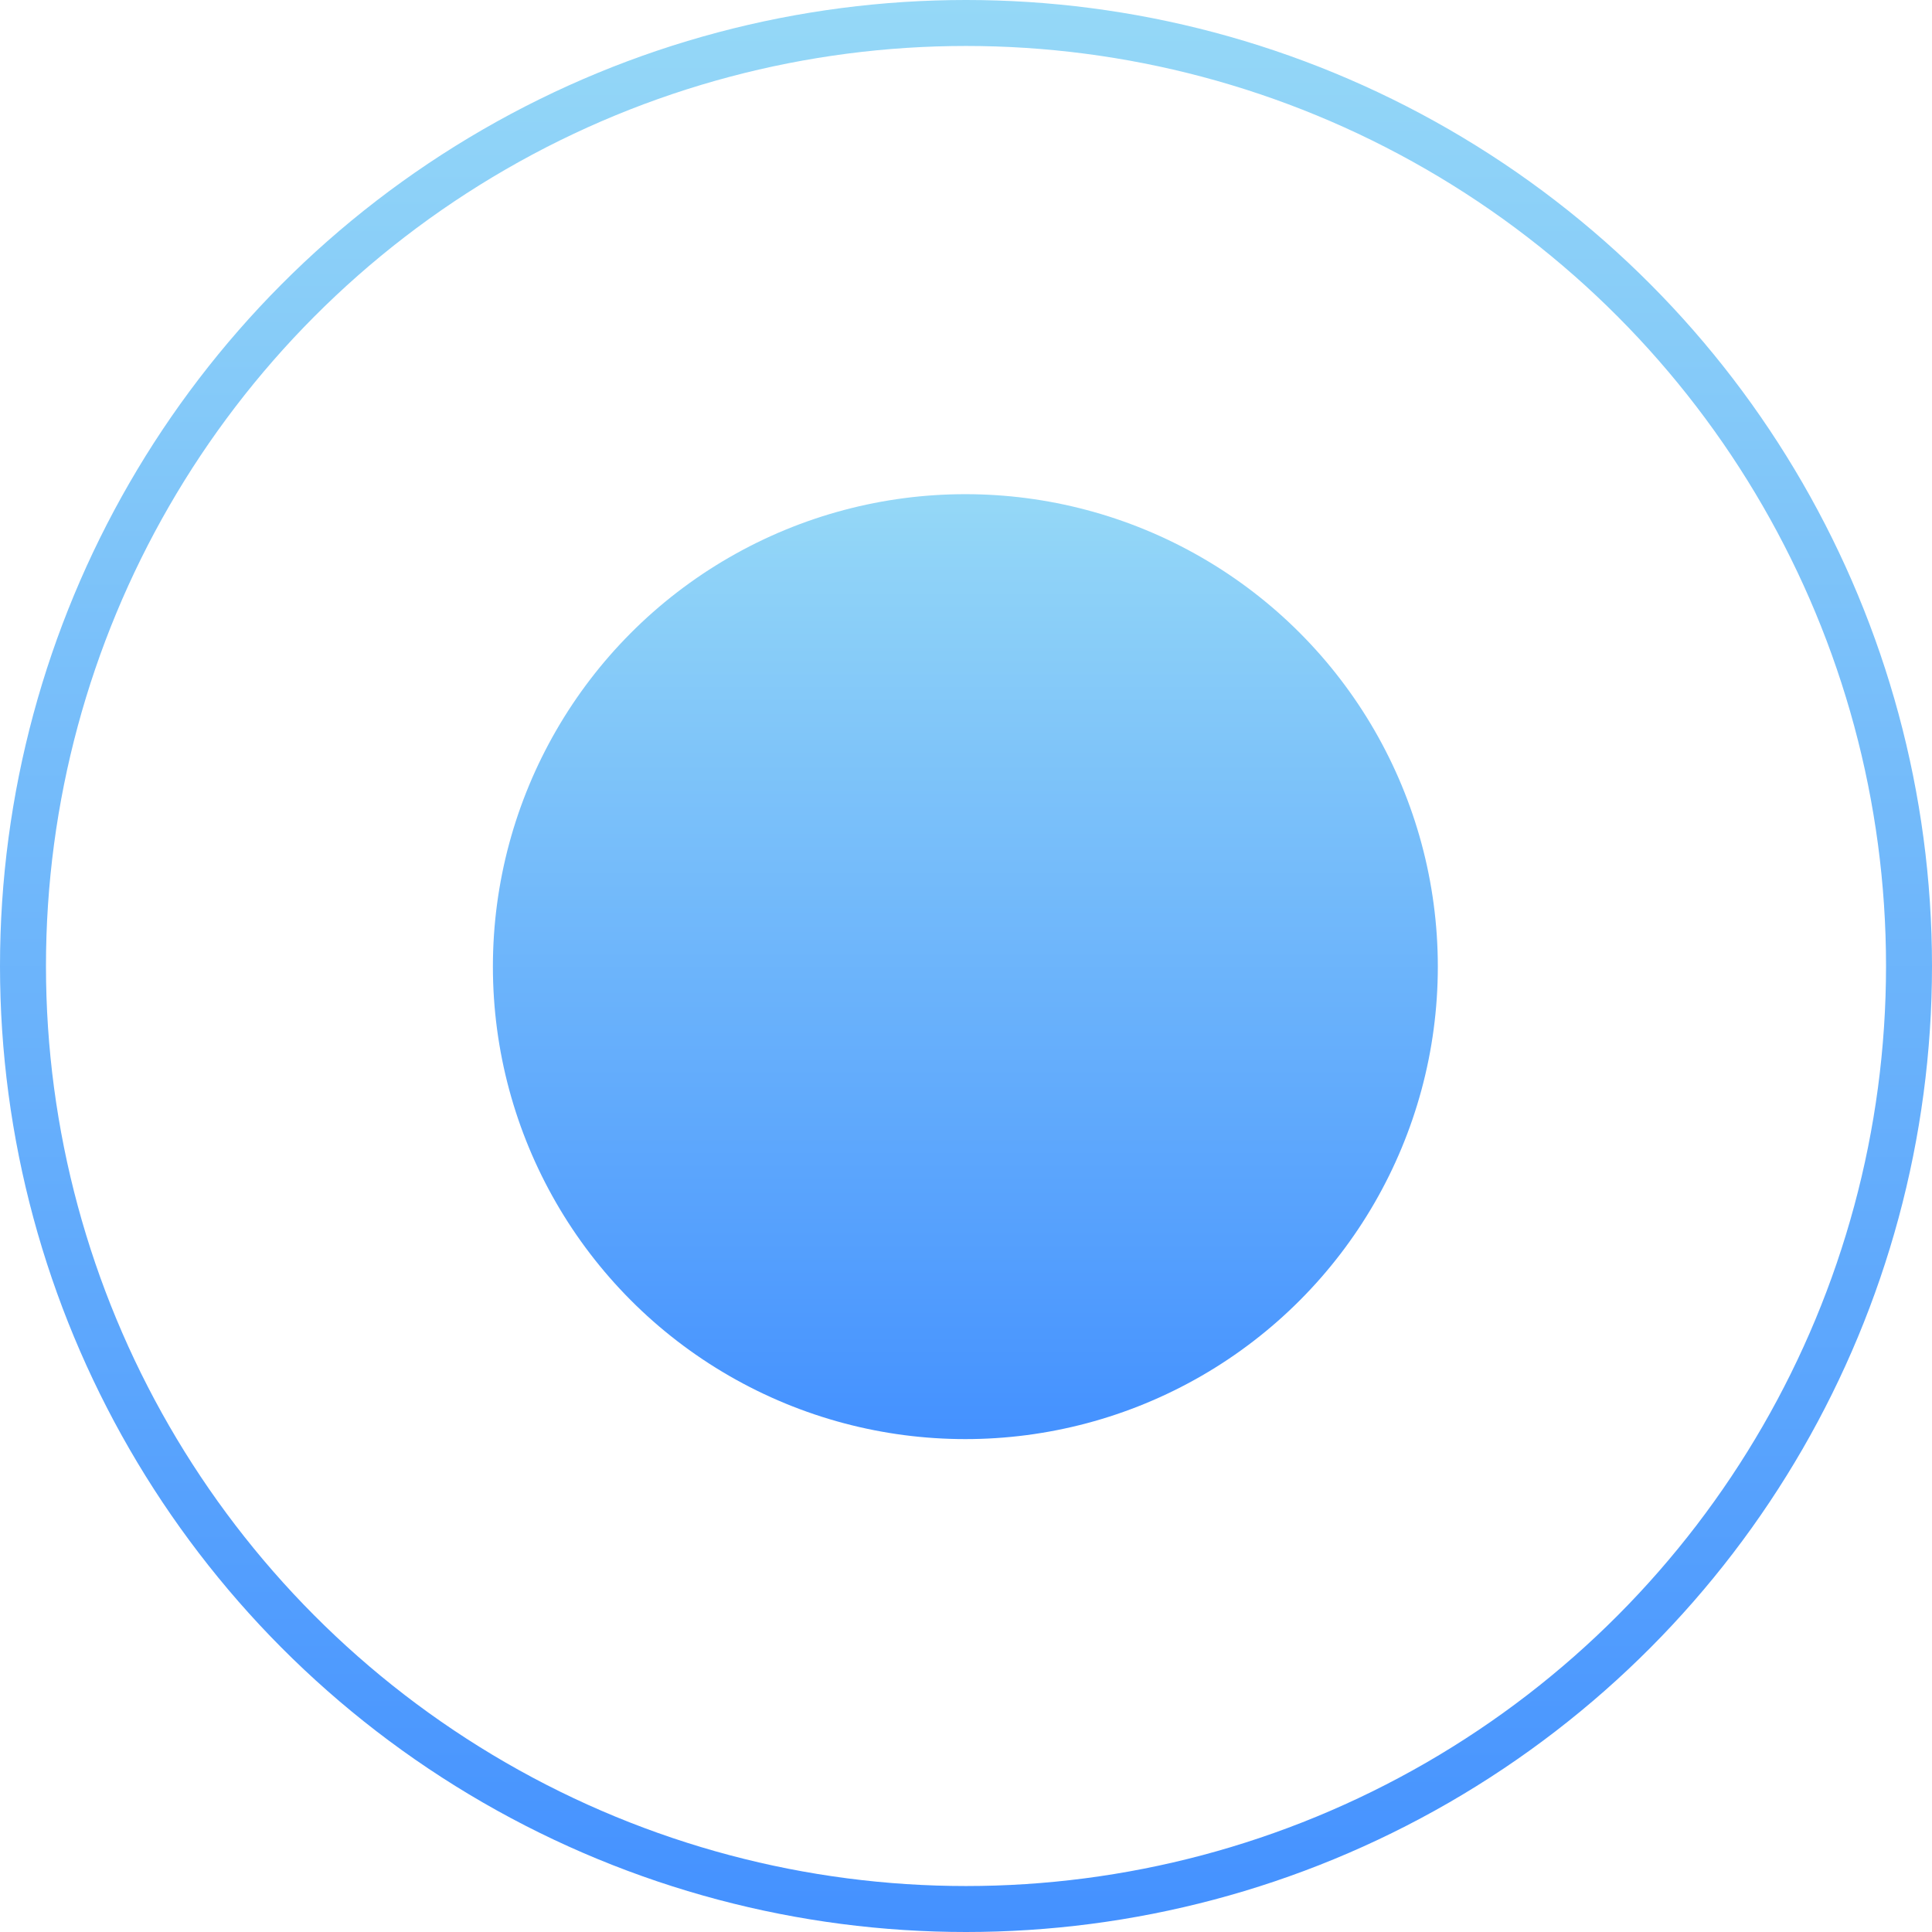
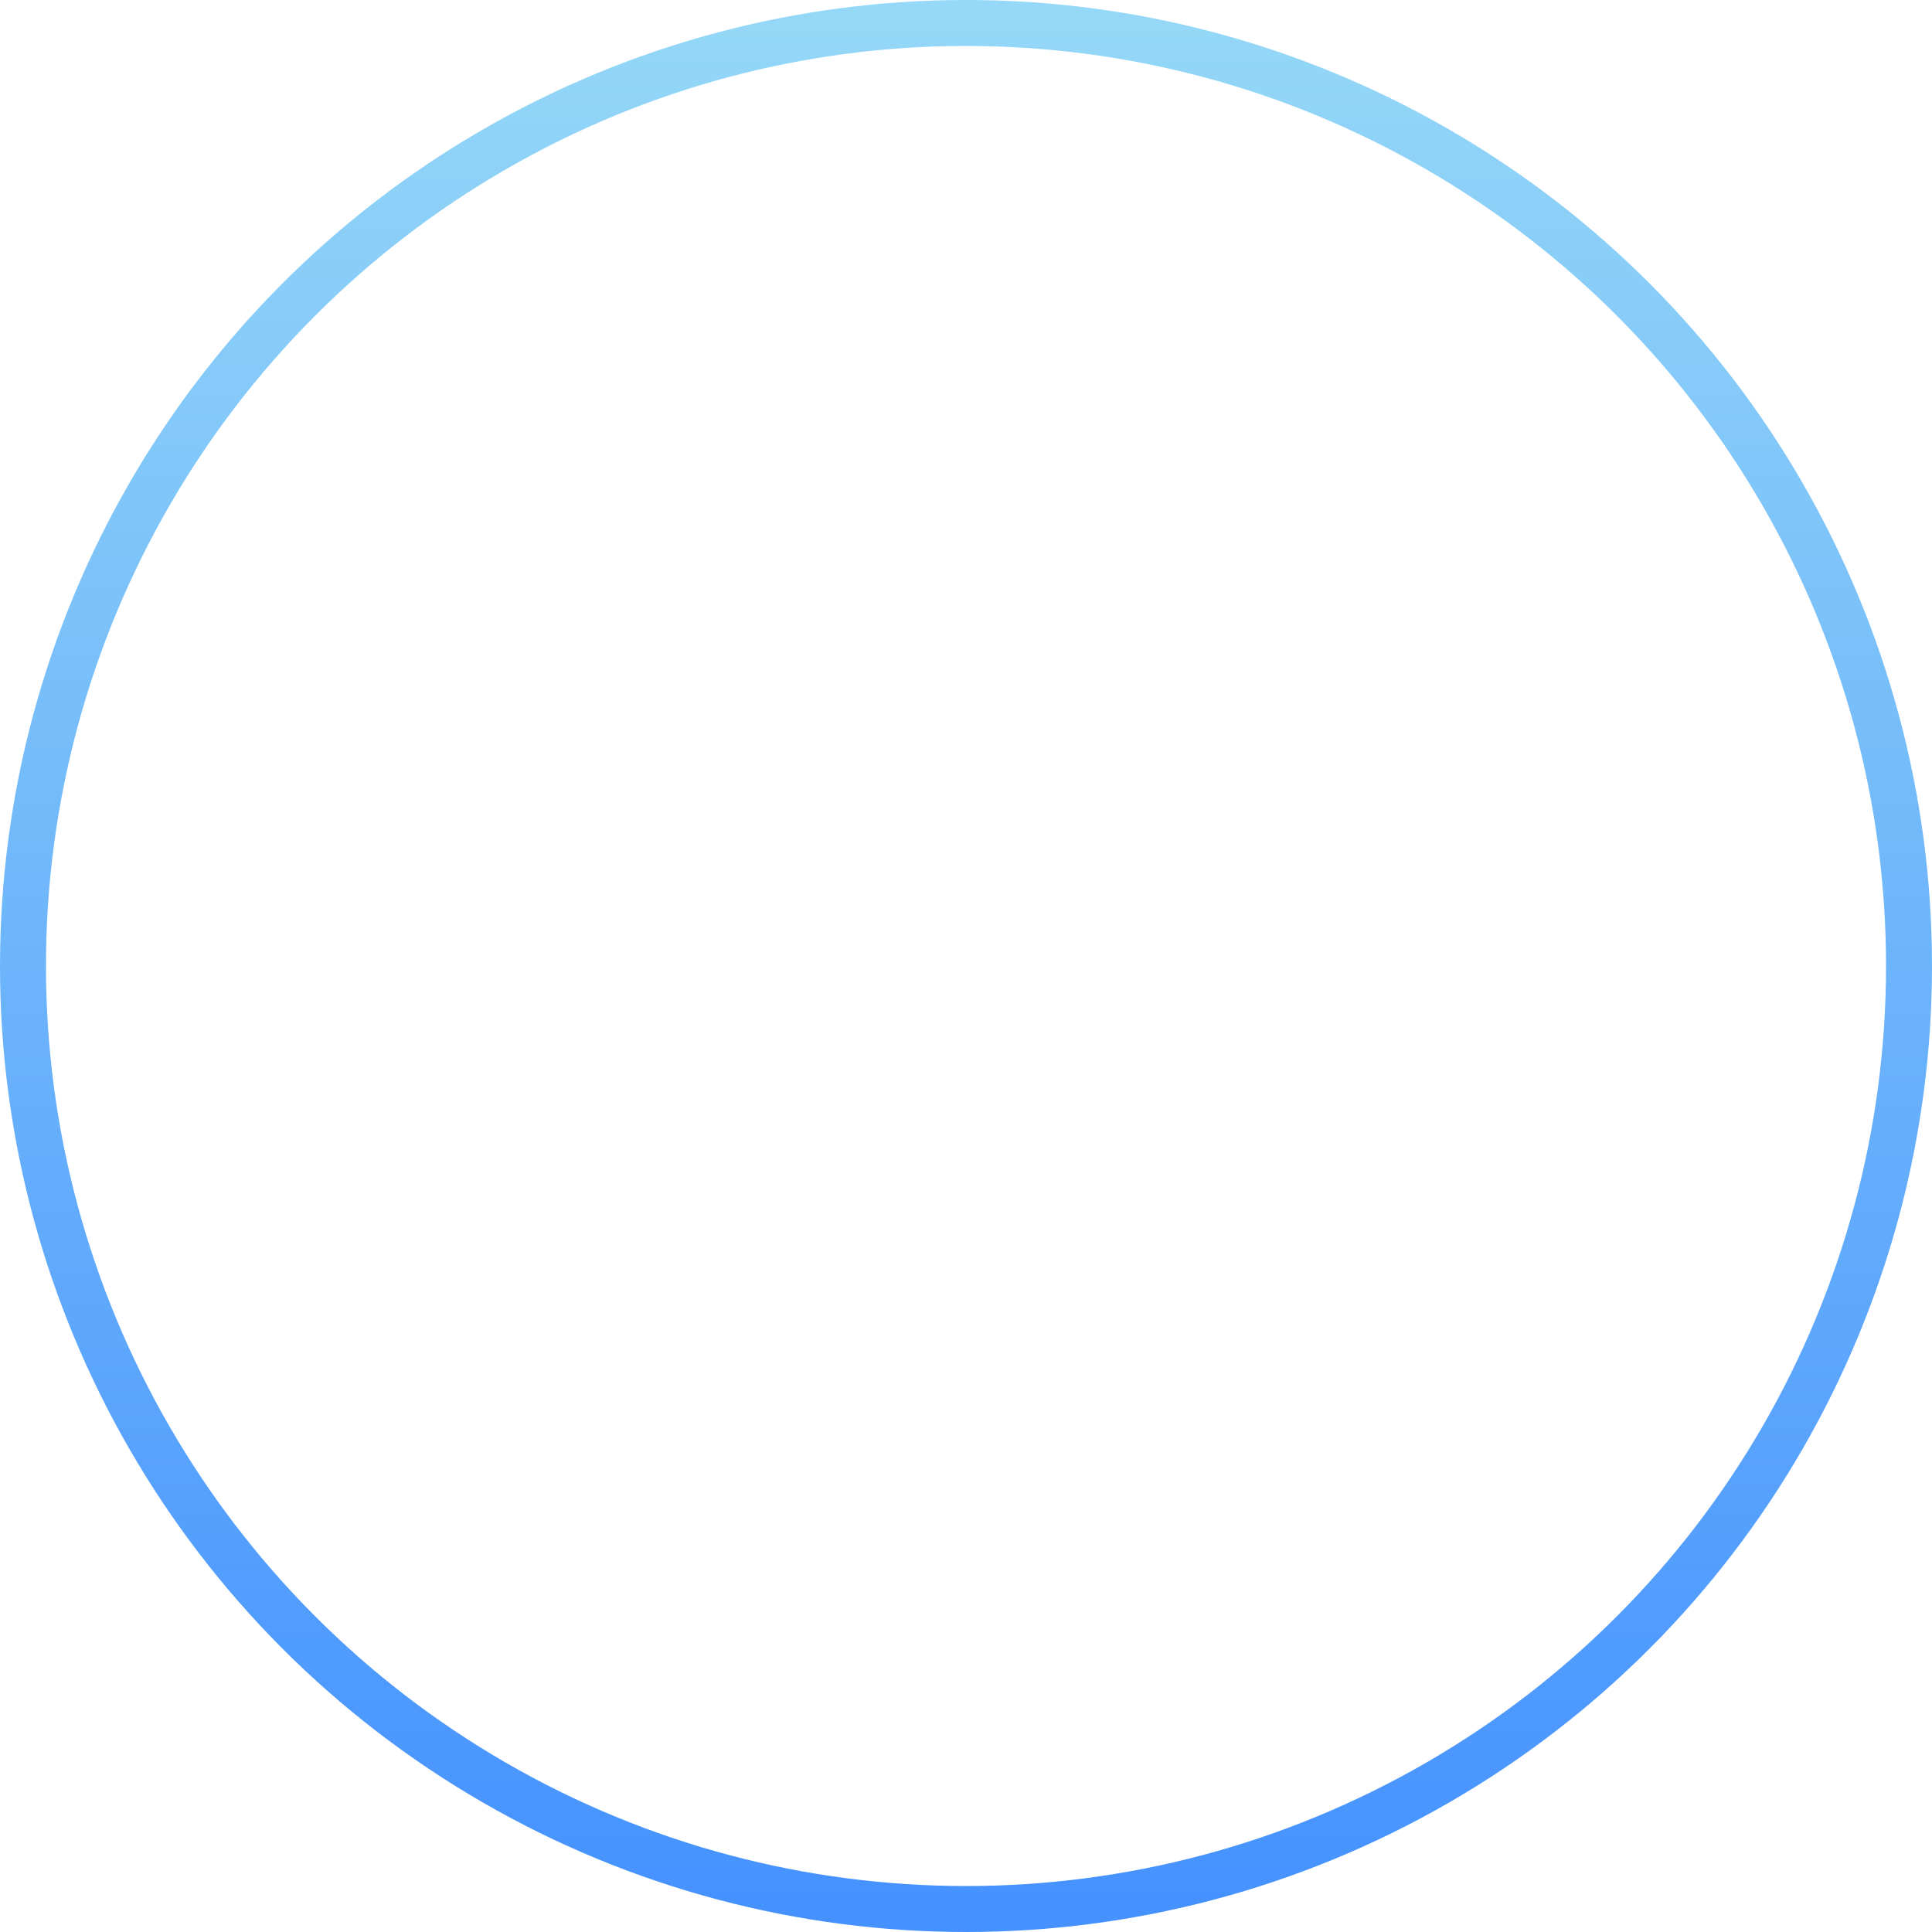
<svg xmlns="http://www.w3.org/2000/svg" width="1513" height="1513" viewBox="0 0 1513 1513" fill="none">
-   <circle cx="756" cy="757" r="370" fill="url(#paint0_linear)" />
  <circle cx="756.5" cy="756.5" r="738.5" stroke="url(#paint1_linear)" stroke-width="36" />
  <defs>
    <linearGradient id="paint0_linear" x1="756" y1="387" x2="756" y2="1127" gradientUnits="userSpaceOnUse">
      <stop stop-color="#95D8F7" />
      <stop offset="1" stop-color="#4491FF" />
    </linearGradient>
    <linearGradient id="paint1_linear" x1="756.5" y1="0" x2="756.5" y2="1513" gradientUnits="userSpaceOnUse">
      <stop stop-color="#95D8F7" />
      <stop offset="1" stop-color="#4491FF" />
    </linearGradient>
  </defs>
</svg>